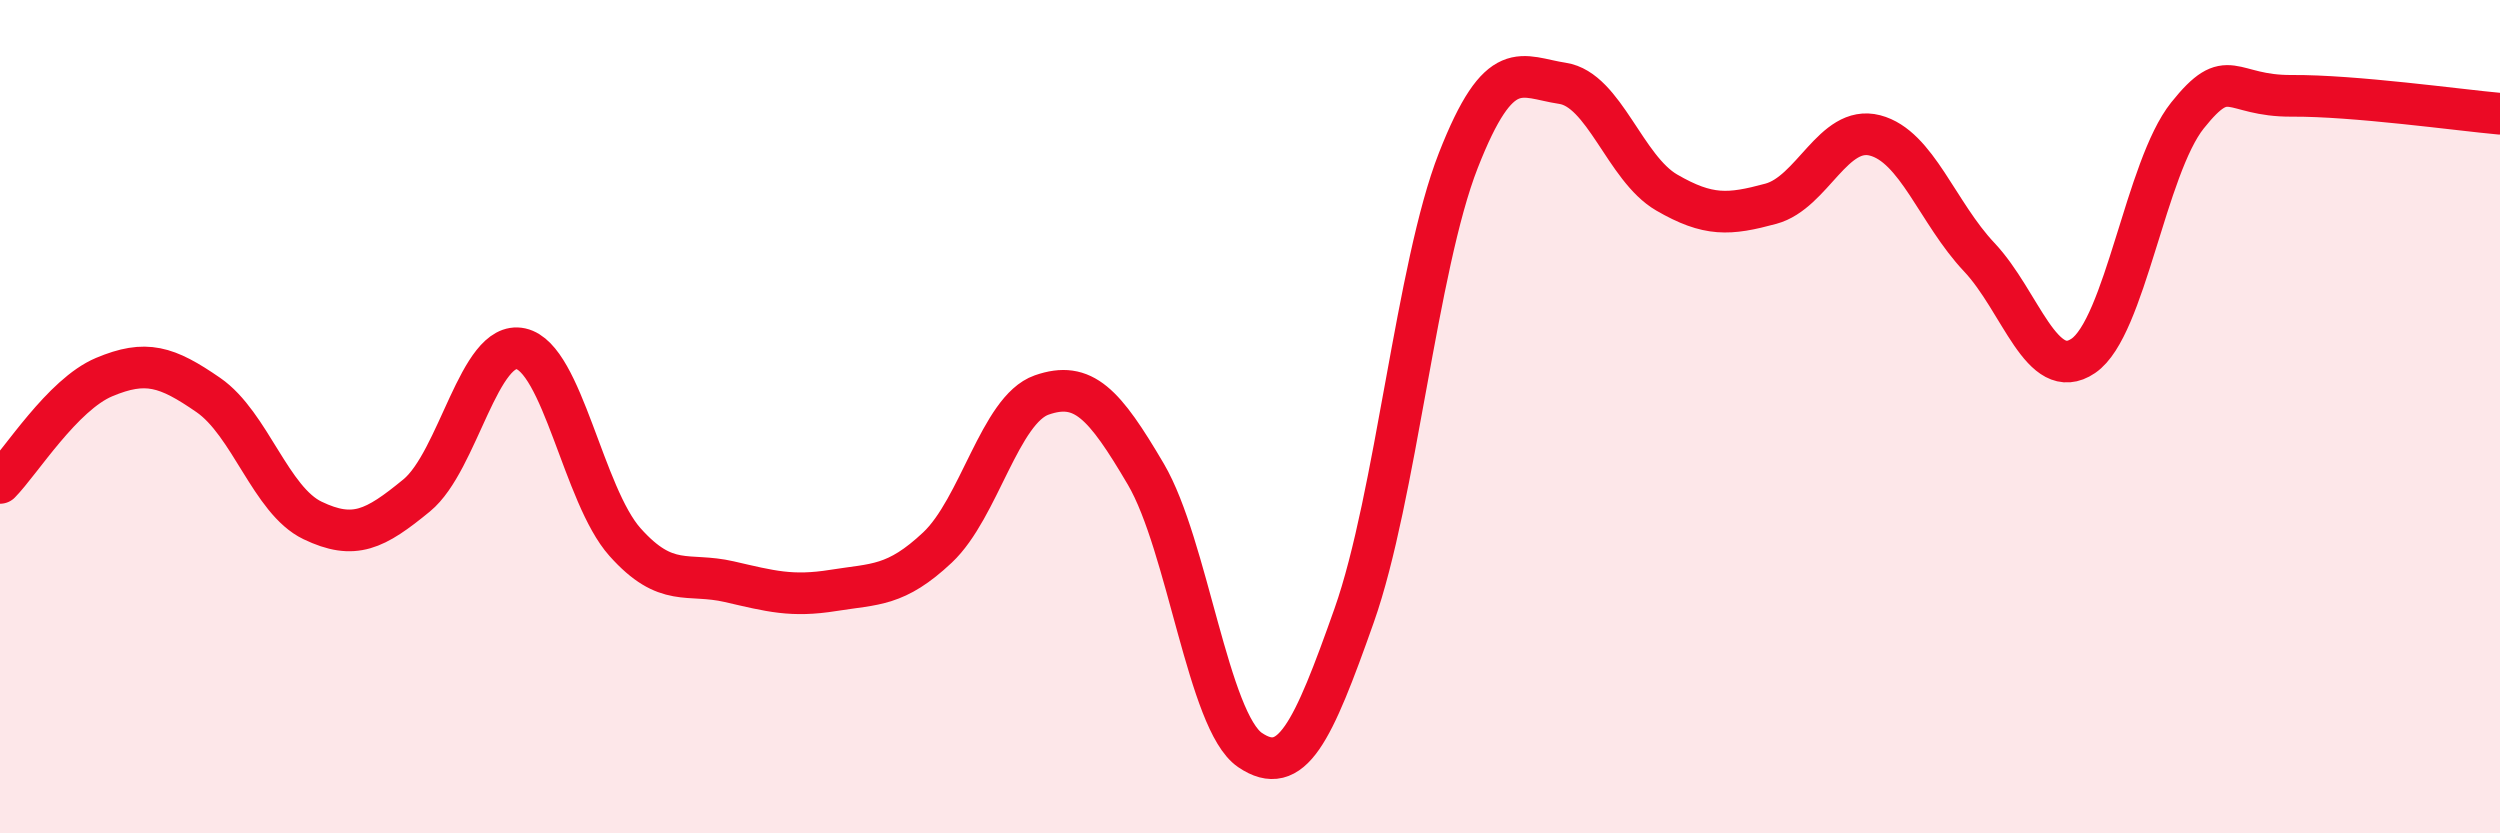
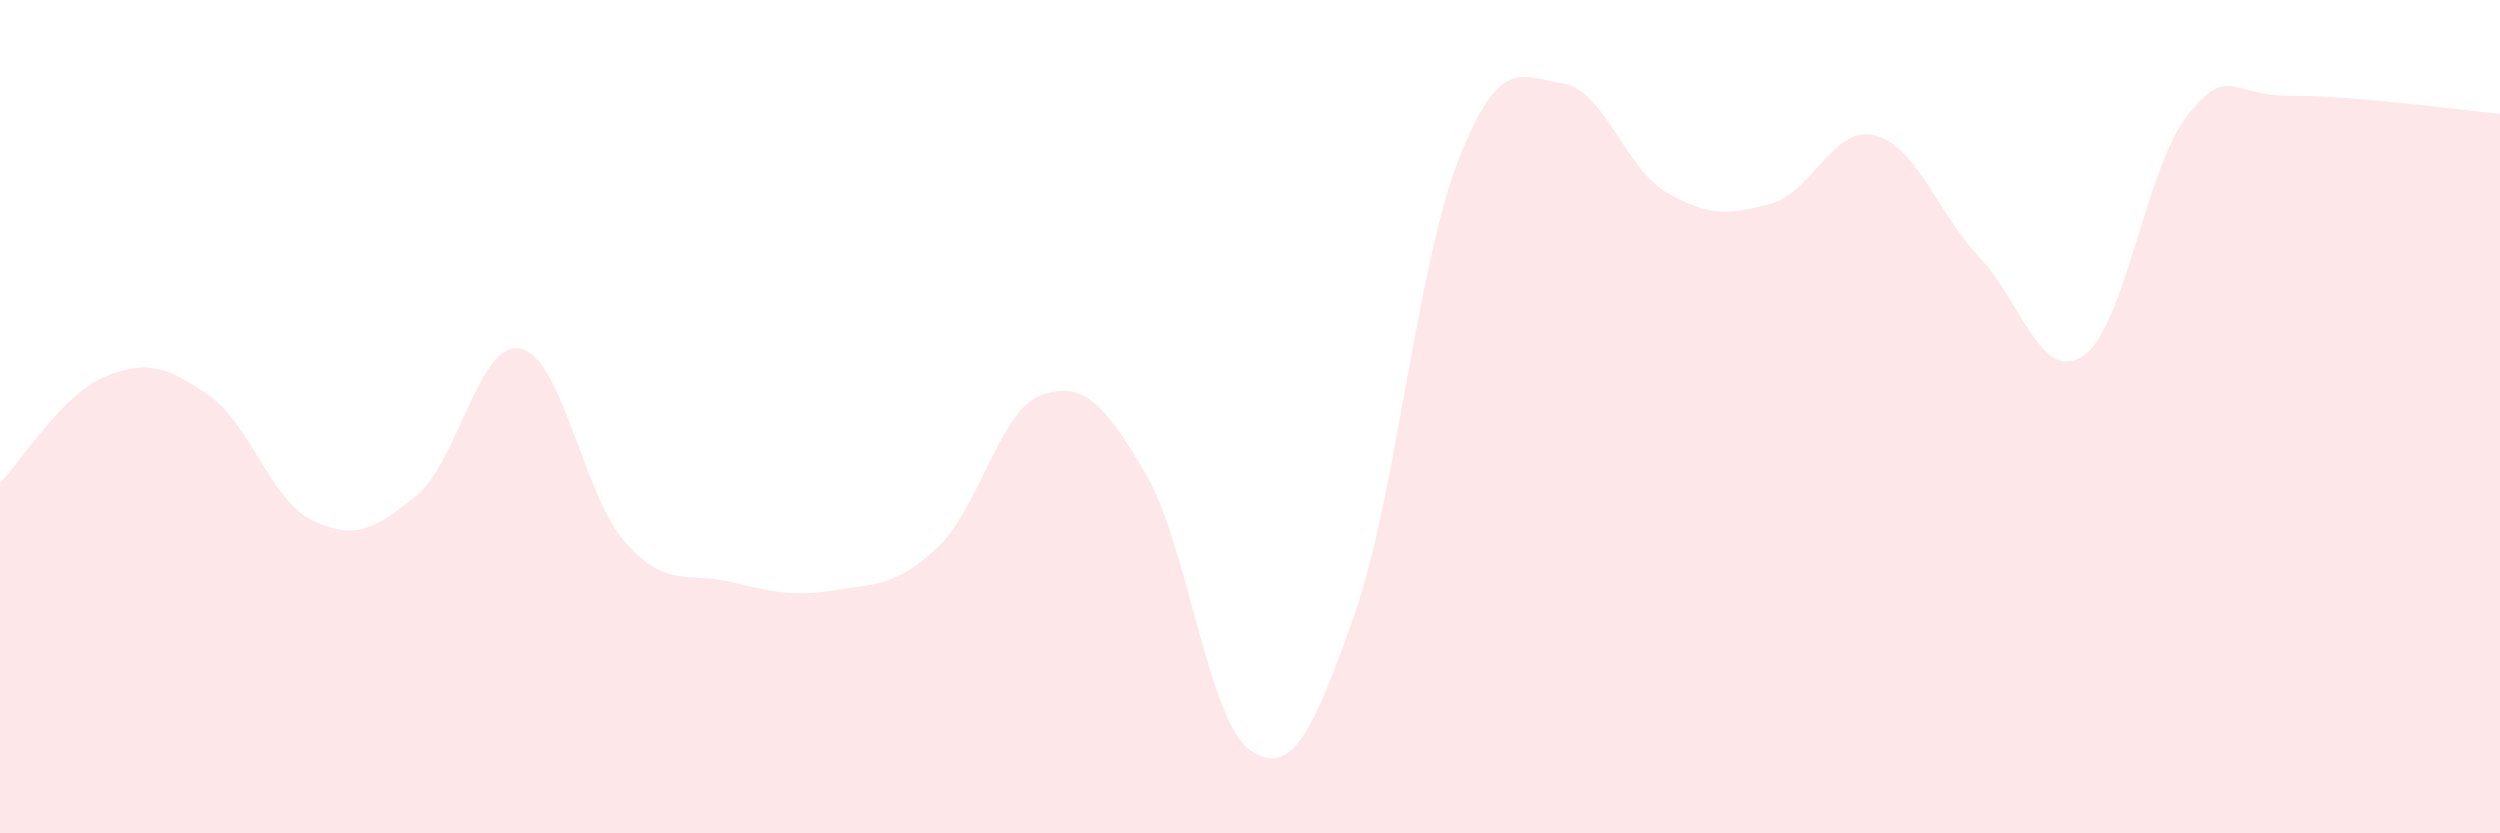
<svg xmlns="http://www.w3.org/2000/svg" width="60" height="20" viewBox="0 0 60 20">
-   <path d="M 0,11.59 C 0.5,11.08 1.5,9.47 2.5,9.05 C 3.5,8.63 4,8.79 5,9.48 C 6,10.17 6.5,12.01 7.5,12.49 C 8.5,12.97 9,12.71 10,11.89 C 11,11.07 11.5,8.15 12.5,8.37 C 13.5,8.59 14,11.89 15,13.01 C 16,14.13 16.5,13.73 17.5,13.96 C 18.5,14.19 19,14.33 20,14.17 C 21,14.01 21.5,14.08 22.5,13.14 C 23.5,12.2 24,9.83 25,9.48 C 26,9.13 26.5,9.68 27.5,11.38 C 28.5,13.08 29,17.32 30,18 C 31,18.68 31.5,17.6 32.5,14.77 C 33.5,11.94 34,6.4 35,3.85 C 36,1.3 36.5,1.85 37.5,2 C 38.5,2.15 39,4.04 40,4.62 C 41,5.2 41.5,5.16 42.5,4.89 C 43.5,4.62 44,2.99 45,3.25 C 46,3.51 46.5,5.11 47.5,6.17 C 48.5,7.23 49,9.22 50,8.54 C 51,7.86 51.5,4.02 52.5,2.77 C 53.5,1.52 53.5,2.31 55,2.3 C 56.5,2.29 59,2.64 60,2.73L60 20L0 20Z" fill="#EB0A25" opacity="0.1" stroke-linecap="round" stroke-linejoin="round" />
-   <path d="M 0,11.59 C 0.5,11.08 1.5,9.47 2.5,9.05 C 3.5,8.63 4,8.79 5,9.48 C 6,10.17 6.5,12.01 7.5,12.49 C 8.5,12.97 9,12.71 10,11.89 C 11,11.07 11.5,8.15 12.5,8.37 C 13.5,8.59 14,11.89 15,13.01 C 16,14.13 16.5,13.73 17.5,13.96 C 18.5,14.19 19,14.33 20,14.17 C 21,14.01 21.5,14.08 22.5,13.14 C 23.5,12.2 24,9.83 25,9.48 C 26,9.13 26.5,9.68 27.5,11.38 C 28.5,13.08 29,17.32 30,18 C 31,18.68 31.5,17.6 32.5,14.77 C 33.5,11.94 34,6.4 35,3.85 C 36,1.3 36.5,1.85 37.5,2 C 38.5,2.15 39,4.04 40,4.62 C 41,5.2 41.5,5.16 42.5,4.89 C 43.5,4.62 44,2.99 45,3.25 C 46,3.51 46.5,5.11 47.5,6.17 C 48.5,7.23 49,9.22 50,8.54 C 51,7.86 51.5,4.02 52.5,2.77 C 53.5,1.52 53.5,2.31 55,2.3 C 56.5,2.29 59,2.64 60,2.73" stroke="#EB0A25" stroke-width="1" fill="none" stroke-linecap="round" stroke-linejoin="round" />
+   <path d="M 0,11.59 C 0.5,11.08 1.5,9.47 2.5,9.05 C 3.5,8.63 4,8.79 5,9.48 C 6,10.17 6.5,12.01 7.5,12.49 C 8.5,12.97 9,12.71 10,11.89 C 11,11.07 11.5,8.15 12.5,8.37 C 13.5,8.59 14,11.89 15,13.01 C 16,14.13 16.5,13.73 17.5,13.96 C 18.5,14.19 19,14.33 20,14.17 C 21,14.01 21.5,14.08 22.5,13.14 C 23.5,12.2 24,9.83 25,9.48 C 26,9.13 26.5,9.68 27.5,11.38 C 28.5,13.08 29,17.32 30,18 C 31,18.68 31.5,17.6 32.5,14.77 C 33.5,11.94 34,6.4 35,3.85 C 36,1.3 36.5,1.85 37.5,2 C 38.5,2.15 39,4.04 40,4.62 C 41,5.2 41.5,5.16 42.5,4.89 C 43.5,4.62 44,2.99 45,3.25 C 46,3.51 46.5,5.11 47.5,6.17 C 48.5,7.23 49,9.22 50,8.54 C 51,7.86 51.5,4.02 52.5,2.77 C 53.5,1.52 53.5,2.31 55,2.3 C 56.5,2.29 59,2.64 60,2.73L60 20L0 20" fill="#EB0A25" opacity="0.1" stroke-linecap="round" stroke-linejoin="round" />
</svg>